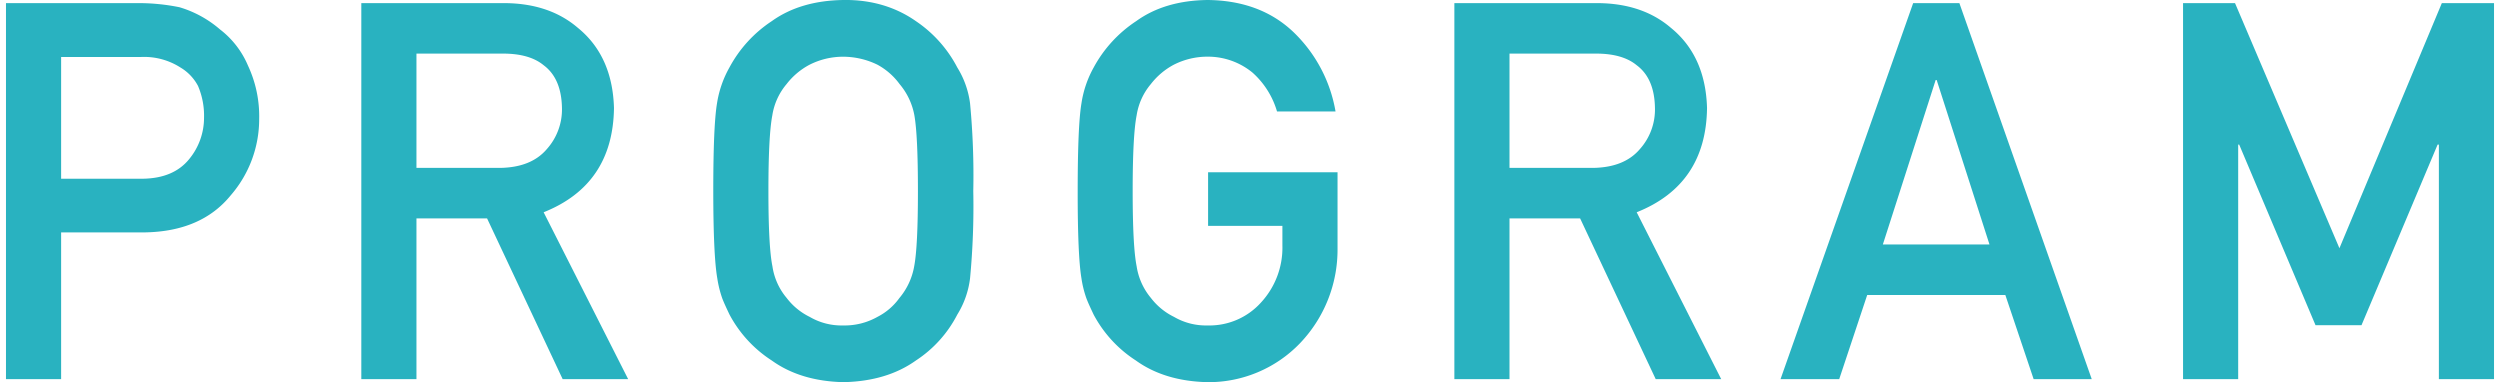
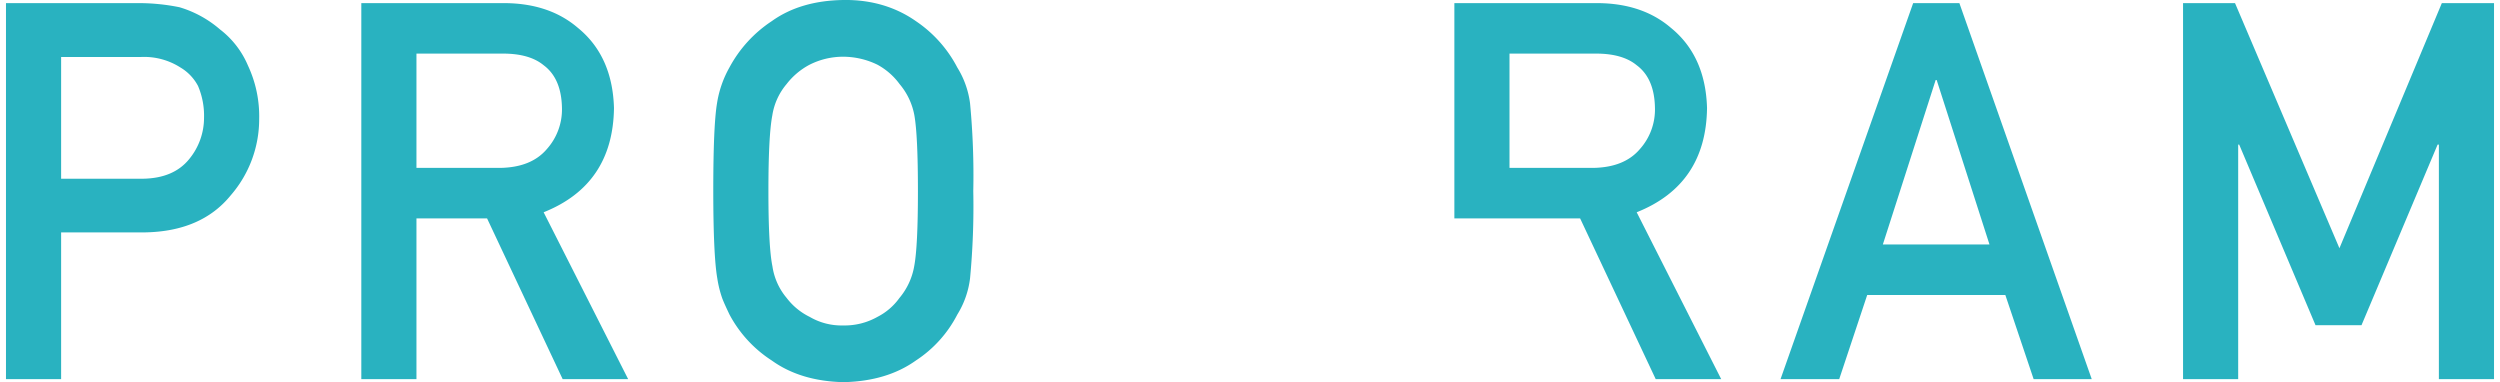
<svg xmlns="http://www.w3.org/2000/svg" width="471" height="72" viewBox="0 0 471.09 72.36">
  <defs>
    <style>.cls-1{fill:#29b2c0;}</style>
  </defs>
  <title>アセット 1</title>
  <g id="レイヤー_2" data-name="レイヤー 2">
    <g id="テキスト">
      <path class="cls-1" d="M0,.59H25a38.78,38.78,0,0,1,7.85.78,20.72,20.72,0,0,1,7.67,4.2,16.88,16.88,0,0,1,5.29,6.83,22.65,22.65,0,0,1,2.13,10.16A22,22,0,0,1,42.54,37Q37,43.8,26.35,44H10.44V71.78H0ZM10.44,33.84h15.5q5.82-.09,8.76-3.73a12.29,12.29,0,0,0,2.8-7.84,14.31,14.31,0,0,0-1.14-6,8.87,8.87,0,0,0-3.31-3.48,12.76,12.76,0,0,0-7.49-2H10.44Z" />
      <path class="cls-1" d="M67.28.59H94.22q8.61,0,14.06,4.68,6.56,5.33,6.84,15.19-.2,14.5-13.32,19.73l16,31.59h-12.4L91.09,41.35H77.72V71.78H67.28Zm10.44,31.2H93.55q5.88-.09,8.82-3.52a11.25,11.25,0,0,0,2.9-7.84c-.07-3.72-1.22-6.41-3.47-8.08-1.77-1.46-4.33-2.2-7.68-2.2H77.72Z" />
      <path class="cls-1" d="M133.92,36.18q0-12.42.71-16.63A20.08,20.08,0,0,1,137,12.74,24.19,24.19,0,0,1,145,4c3.63-2.6,8.15-3.92,13.57-4s10,1.4,13.71,4a23.86,23.86,0,0,1,7.85,8.79,16.94,16.94,0,0,1,2.41,6.79,144,144,0,0,1,.61,16.6,144.52,144.52,0,0,1-.61,16.51,16.84,16.84,0,0,1-2.42,6.88,22.83,22.83,0,0,1-7.84,8.69q-5.49,3.92-13.71,4.1-8.13-.19-13.57-4.1a23.43,23.43,0,0,1-8-8.69c-.51-1.07-1-2.1-1.38-3.08a20.82,20.82,0,0,1-.94-3.8Q133.93,48.39,133.92,36.18Zm10.44,0q0,10.53.76,14.24a12,12,0,0,0,2.7,6A12.23,12.23,0,0,0,152.18,60a11.91,11.91,0,0,0,6.34,1.62A12.59,12.59,0,0,0,165,60a11.62,11.62,0,0,0,4.16-3.57,12.72,12.72,0,0,0,2.8-6q.71-3.72.71-14.24T172,21.85a12.71,12.71,0,0,0-2.8-5.93A12.71,12.71,0,0,0,165,12.25a14.9,14.9,0,0,0-6.5-1.51,14.06,14.06,0,0,0-6.34,1.51,13.38,13.38,0,0,0-4.36,3.67,12,12,0,0,0-2.7,5.92Q144.36,25.67,144.36,36.18Z" />
-       <path class="cls-1" d="M227.61,32.62h24.51V47.1A25.61,25.61,0,0,1,245,65a24,24,0,0,1-17.5,7.36q-8.13-.19-13.56-4.1a23.46,23.46,0,0,1-8-8.69c-.5-1.07-1-2.1-1.37-3.08a20,20,0,0,1-.94-3.8q-.72-4.3-.71-16.51,0-12.4.71-16.6a20,20,0,0,1,2.31-6.79A24.4,24.4,0,0,1,214,4Q219.4.1,227.53,0q10,.11,16.27,6.1a27.2,27.2,0,0,1,7.94,15H240.66A15.79,15.79,0,0,0,236,13.73a13.31,13.31,0,0,0-8.52-3,14.06,14.06,0,0,0-6.34,1.51,13.48,13.48,0,0,0-4.36,3.67,12,12,0,0,0-2.7,5.93q-.75,3.81-.75,14.33t.75,14.24a12.18,12.18,0,0,0,2.7,6A12.32,12.32,0,0,0,221.16,60a12,12,0,0,0,6.35,1.62,13.13,13.13,0,0,0,10.09-4.31,15.3,15.3,0,0,0,4.08-10.83V42.77H227.61Z" />
-       <path class="cls-1" d="M274.24.59h26.94q8.61,0,14.06,4.68,6.56,5.33,6.84,15.19-.19,14.5-13.32,19.73l16,31.59h-12.4L298.05,41.35H284.68V71.78H274.24Zm10.44,31.2h15.83q5.88-.09,8.82-3.52a11.24,11.24,0,0,0,2.89-7.84q-.09-5.58-3.46-8.08c-1.77-1.46-4.33-2.2-7.68-2.2h-16.4Z" />
+       <path class="cls-1" d="M274.24.59h26.94q8.61,0,14.06,4.68,6.56,5.33,6.84,15.19-.19,14.5-13.32,19.73l16,31.59h-12.4L298.05,41.35H284.68H274.24Zm10.44,31.2h15.83q5.88-.09,8.82-3.52a11.24,11.24,0,0,0,2.89-7.84q-.09-5.58-3.46-8.08c-1.77-1.46-4.33-2.2-7.68-2.2h-16.4Z" />
      <path class="cls-1" d="M378.56,55.85H352.41l-5.3,15.93H336L361.11.59h8.75l25.06,71.19h-11Zm-3-9.56-10-31.14h-.19l-10,31.14Z" />
      <path class="cls-1" d="M412.21.59h9.84L441.82,47,461.21.59h9.88V71.78H460.65V27.38h-.24L446,61.57h-8.71L422.84,27.38h-.19v44.4H412.21Z" />
    </g>
  </g>
</svg>